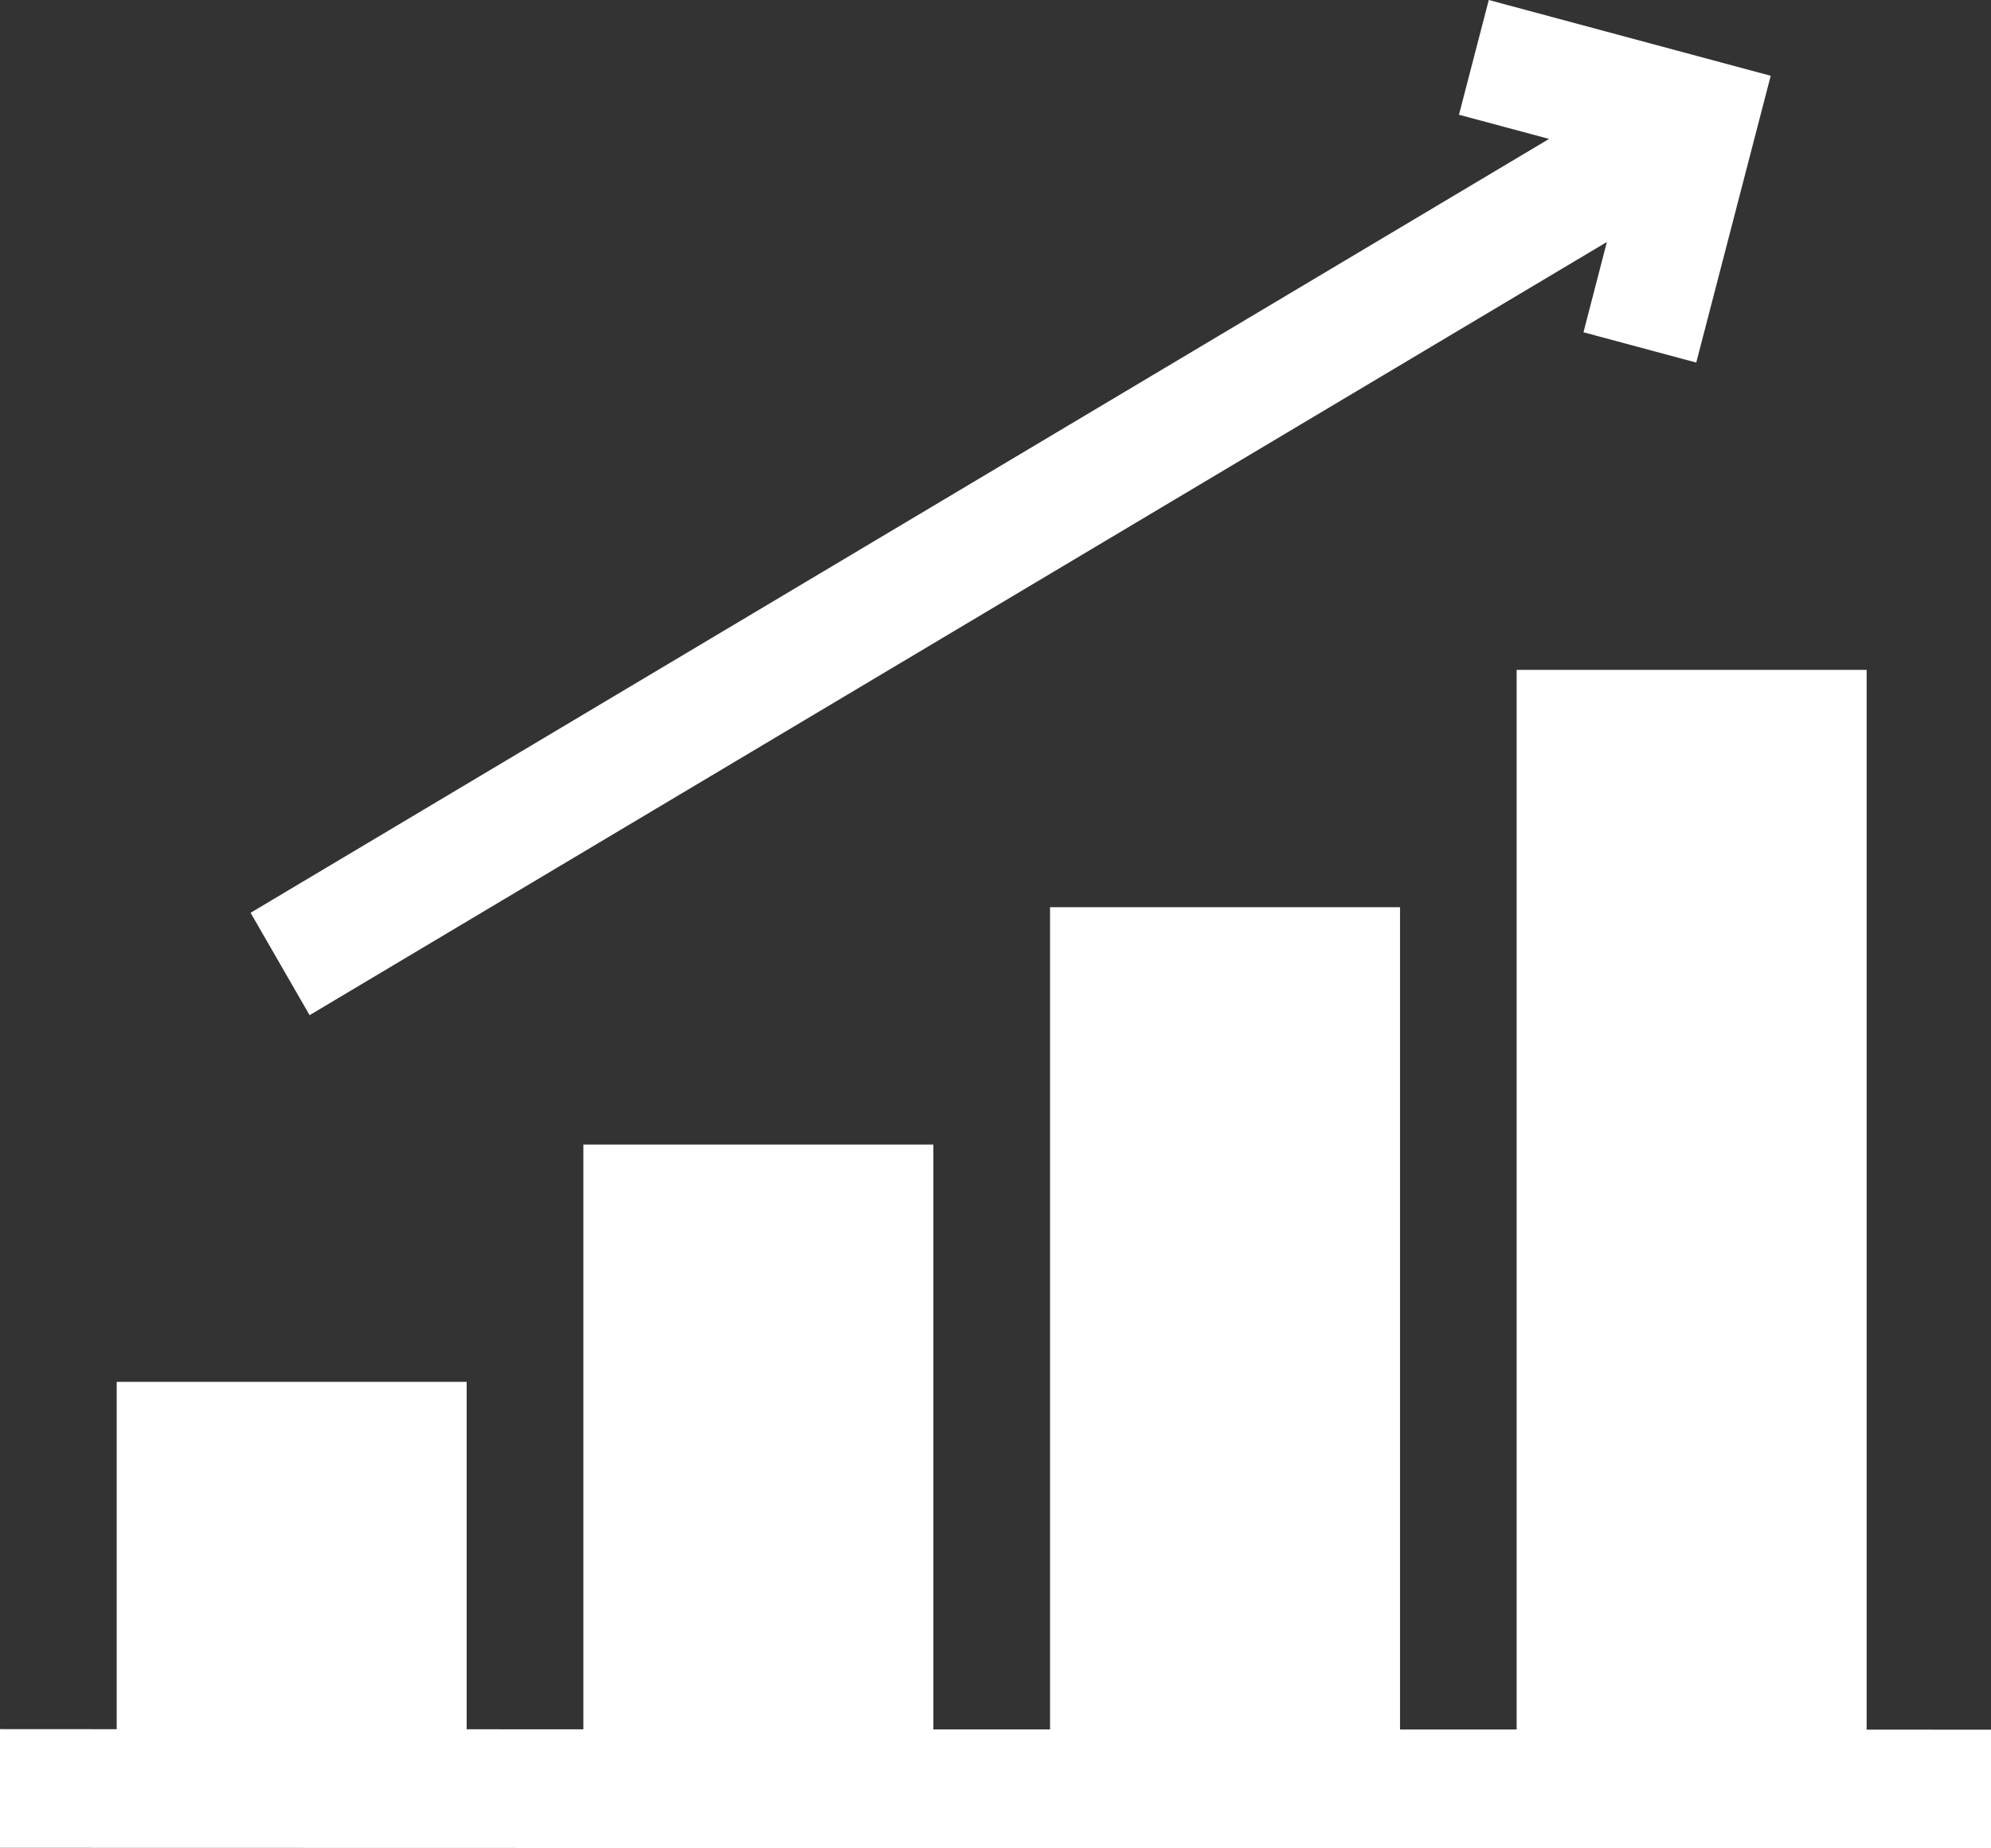
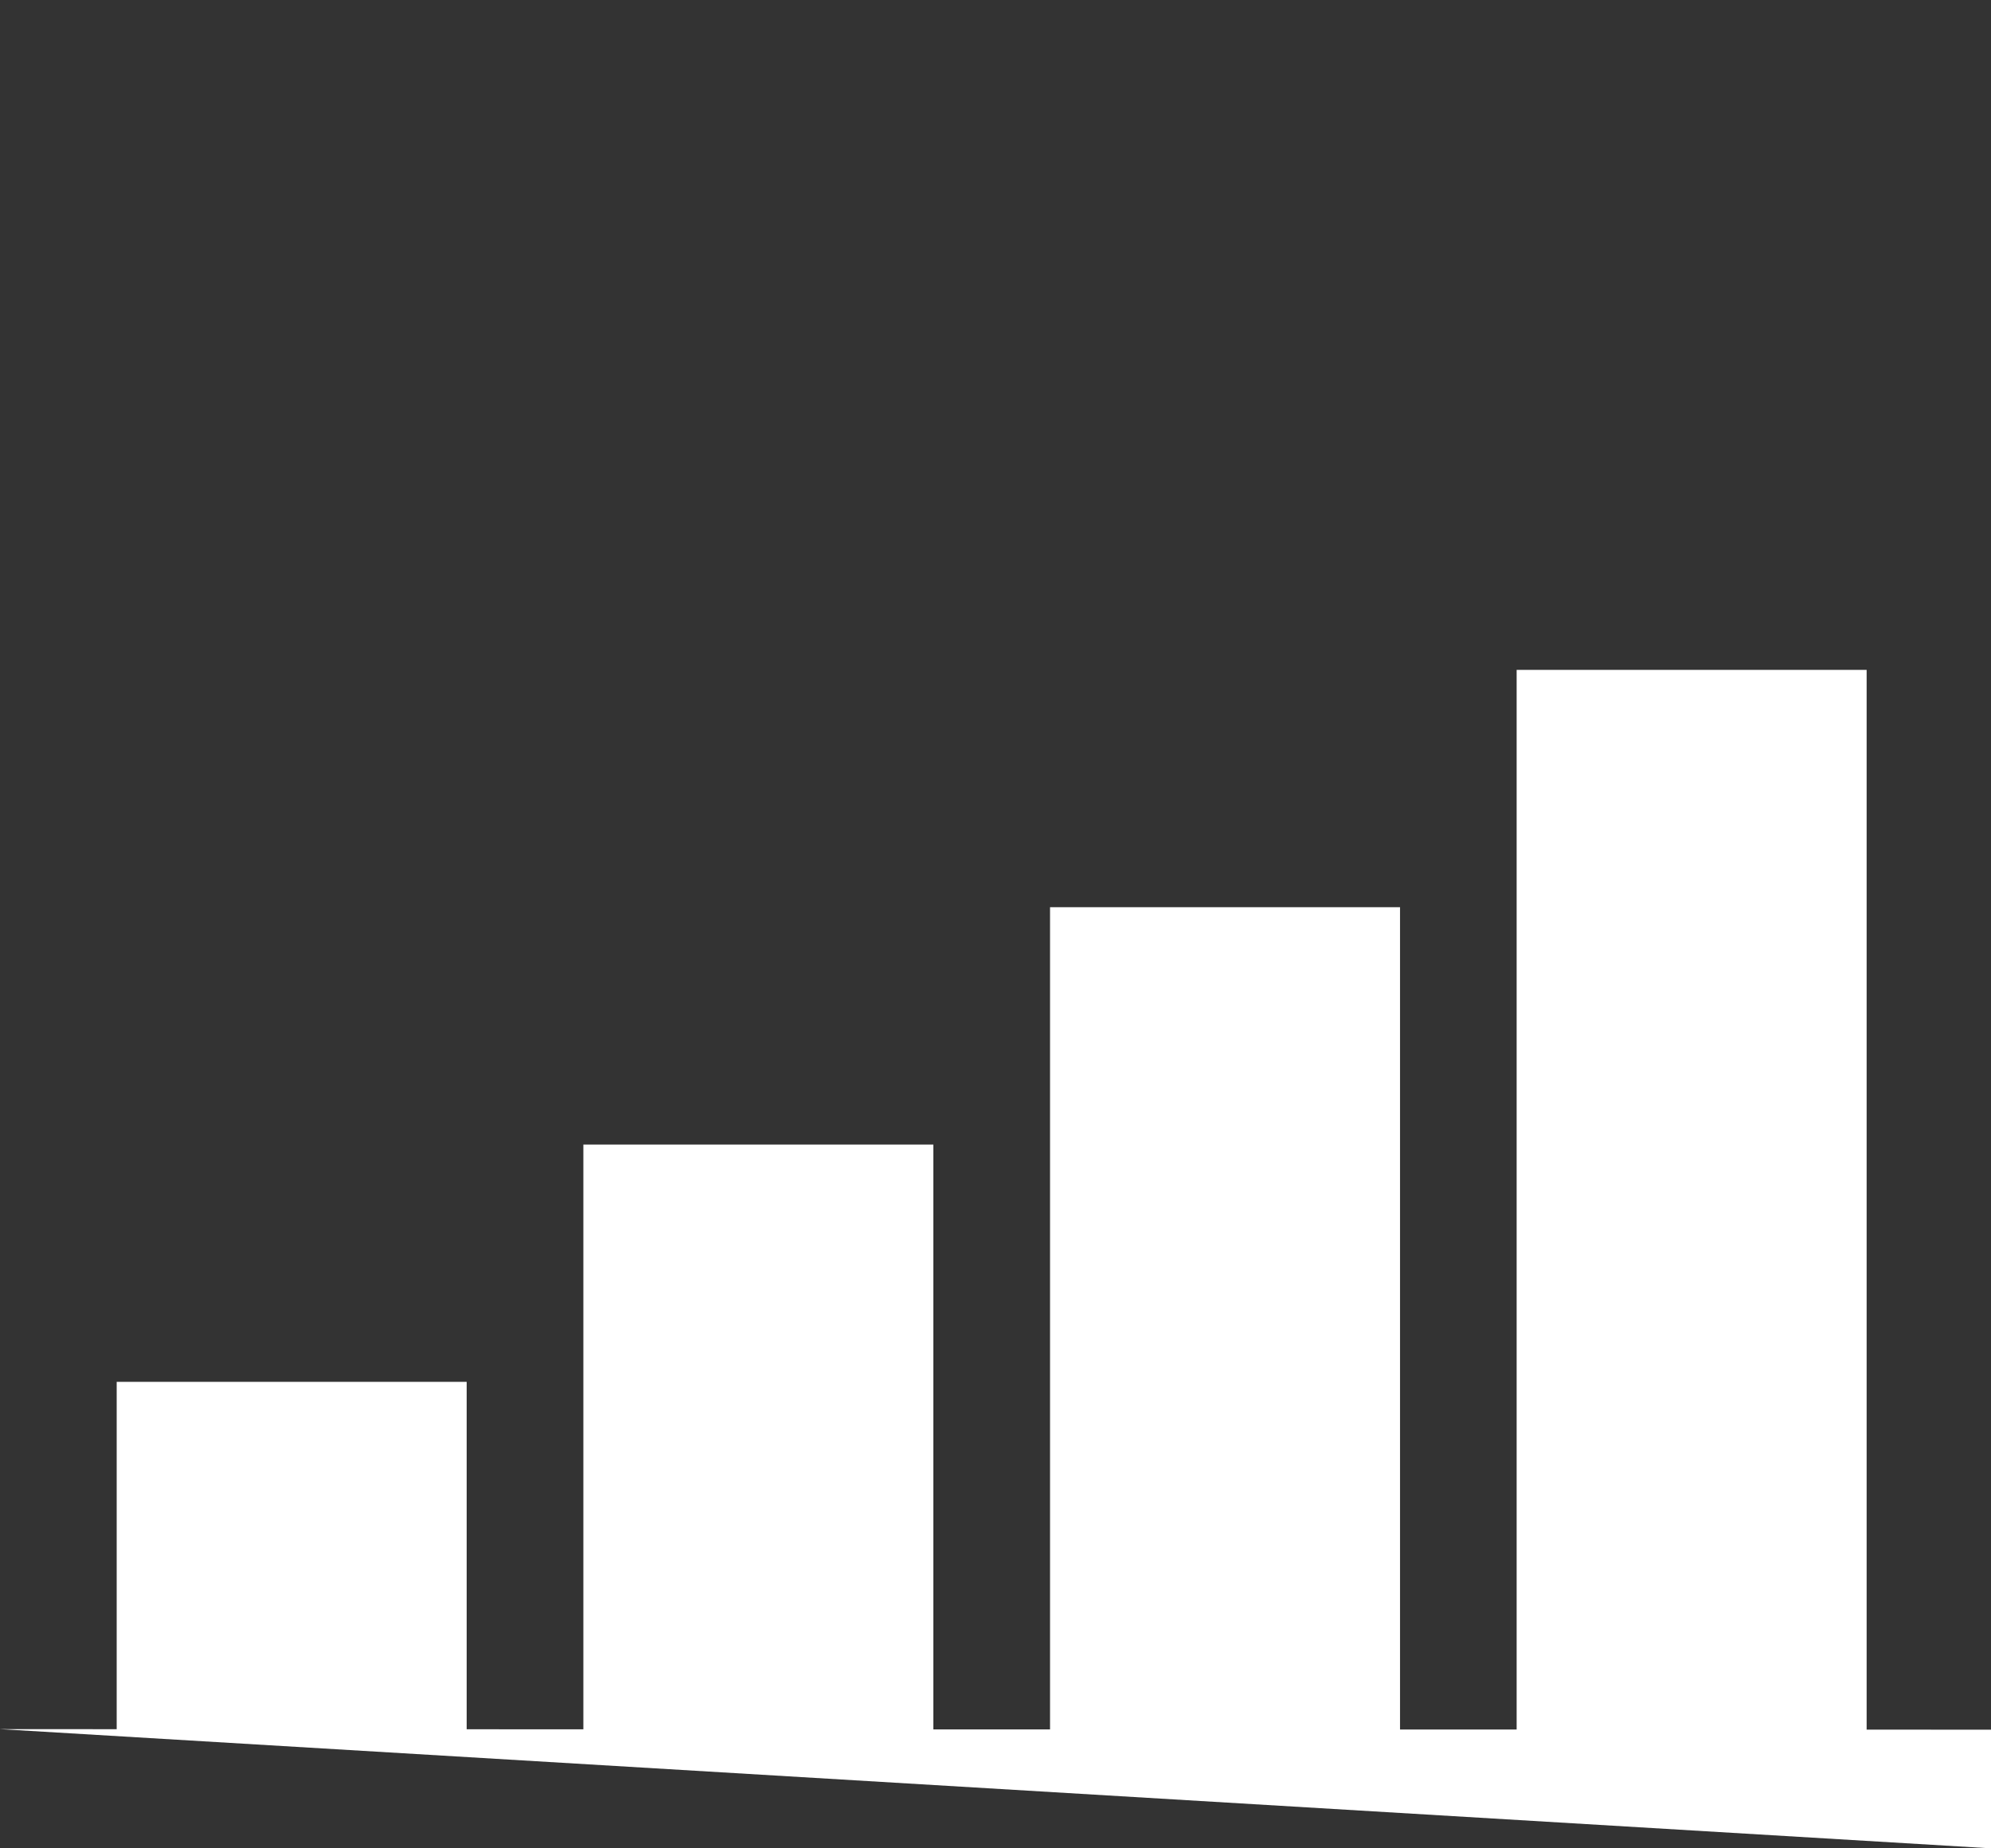
<svg xmlns="http://www.w3.org/2000/svg" width="28" height="26" viewBox="0 0 28 26" fill="none">
  <rect x="0" y="0" width="28" height="26" fill="#333333" stroke="none" />
-   <path d="M26.251 24.33V9.423H21.329V24.329L19.689 24.329V12.761H14.767V24.327L13.126 24.327V16.1H8.204V24.326L6.563 24.325V19.438H1.641V24.324L0 24.323L0 25.993L28 26L28 24.331L26.251 24.33Z" fill="white" />
-   <path d="M4.354 14.28L22.598 3.404L22.269 4.674L23.855 5.1L24.902 1.066L20.937 0L20.518 1.614L21.785 1.954L3.524 12.84L4.354 14.28Z" fill="white" />
+   <path d="M26.251 24.33V9.423H21.329V24.329L19.689 24.329V12.761H14.767V24.327L13.126 24.327V16.1H8.204V24.326L6.563 24.325V19.438H1.641V24.324L0 24.323L28 26L28 24.331L26.251 24.33Z" fill="white" />
</svg>